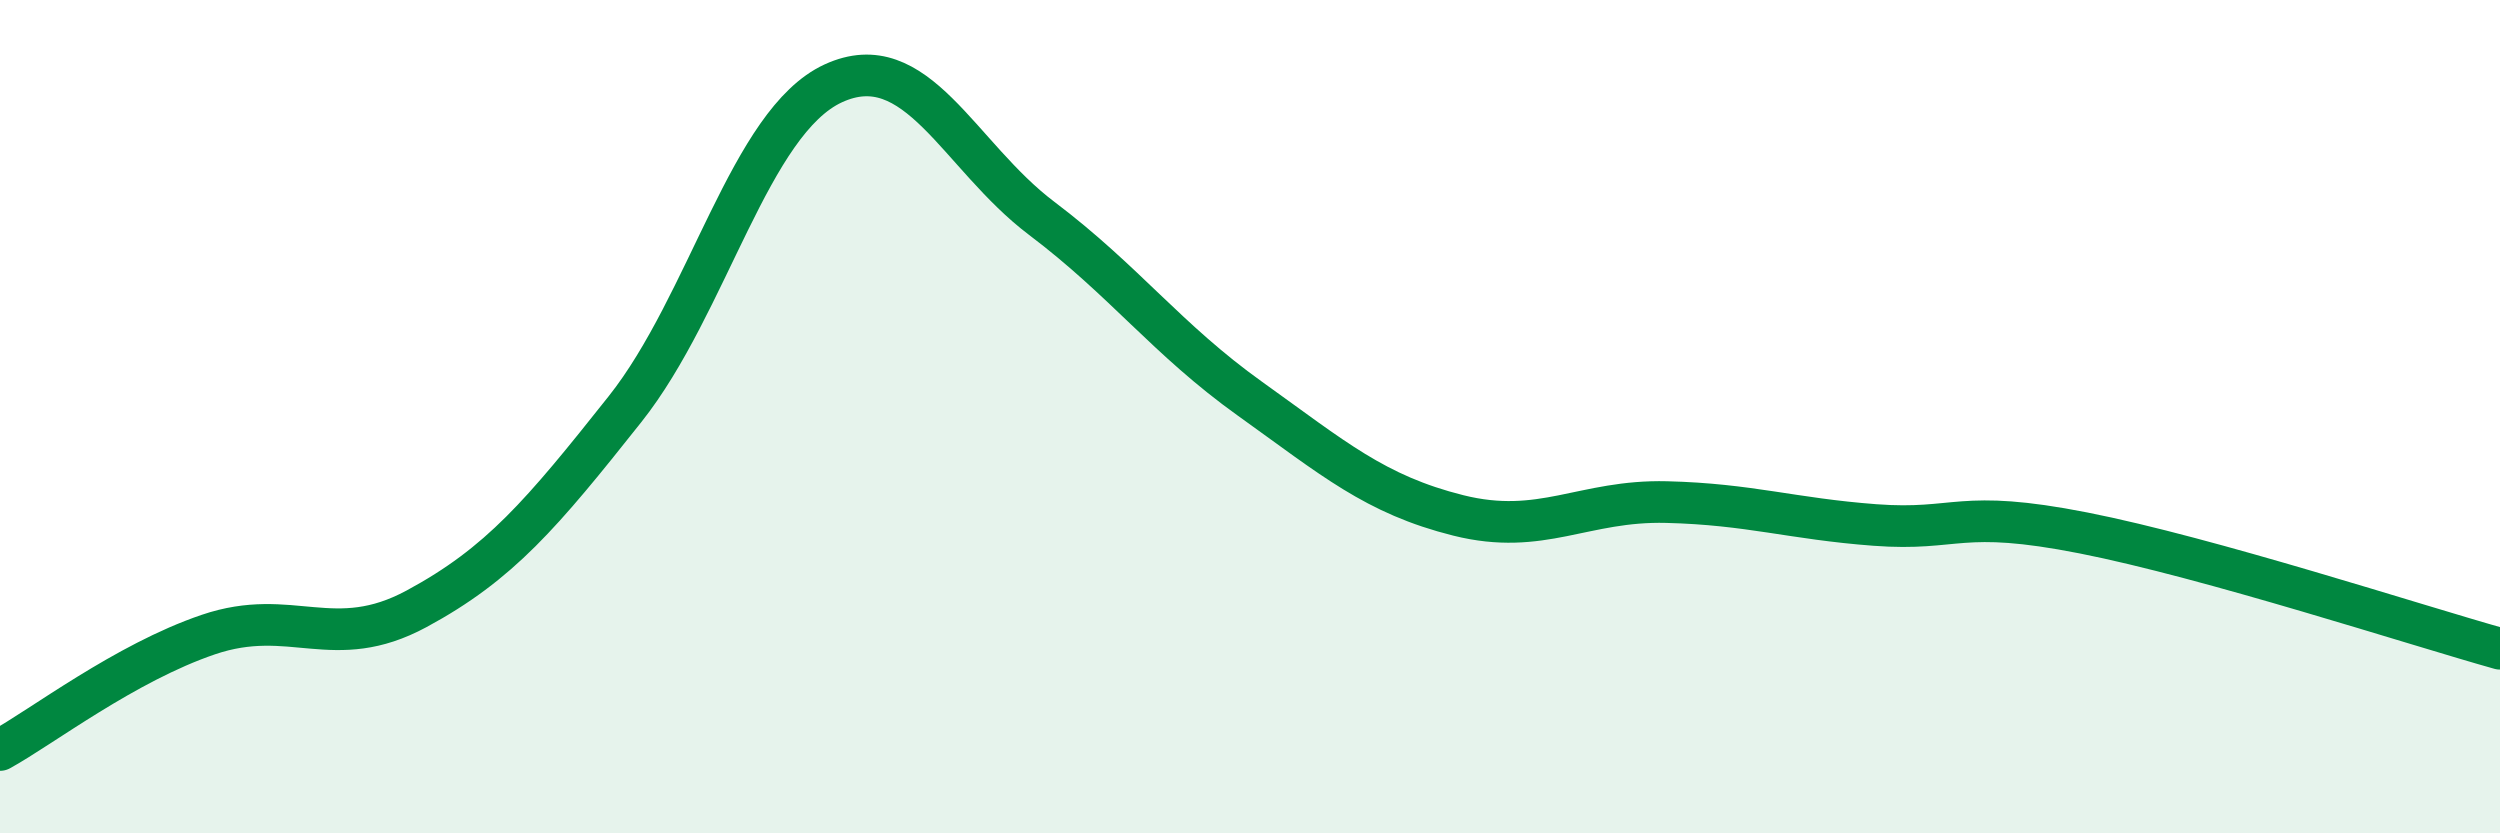
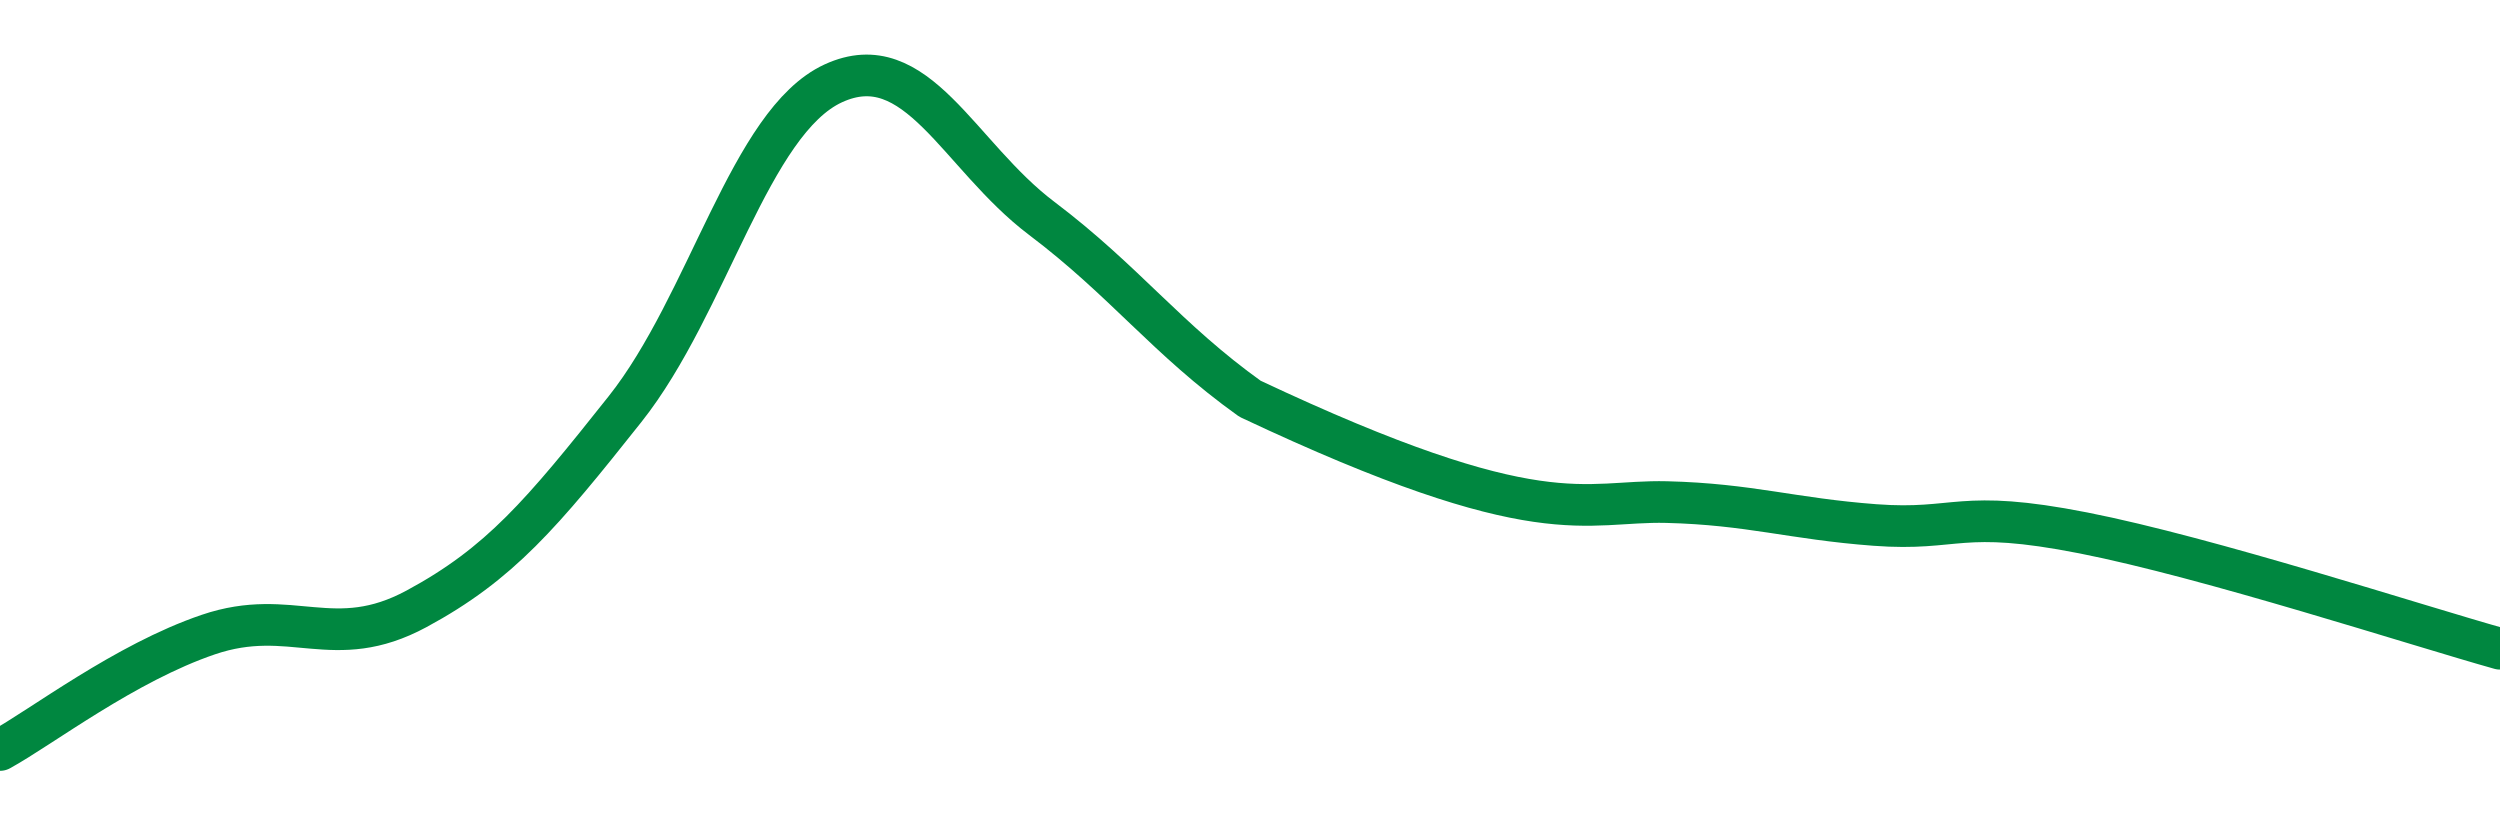
<svg xmlns="http://www.w3.org/2000/svg" width="60" height="20" viewBox="0 0 60 20">
-   <path d="M 0,18 C 1,17.45 3,15.91 5,15.23 C 7,14.55 8,15.69 10,14.61 C 12,13.53 13,12.34 15,9.82 C 17,7.3 18,2.92 20,2 C 22,1.08 23,3.73 25,5.24 C 27,6.75 28,8.14 30,9.57 C 32,11 33,11.87 35,12.37 C 37,12.87 38,12 40,12.05 C 42,12.1 43,12.45 45,12.6 C 47,12.75 47,12.2 50,12.79 C 53,13.38 58,15.01 60,15.57L60 20L0 20Z" fill="#008740" opacity="0.1" stroke-linecap="round" stroke-linejoin="round" />
-   <path d="M 0,18 C 1,17.45 3,15.91 5,15.23 C 7,14.55 8,15.69 10,14.61 C 12,13.53 13,12.34 15,9.82 C 17,7.3 18,2.92 20,2 C 22,1.08 23,3.73 25,5.24 C 27,6.75 28,8.14 30,9.57 C 32,11 33,11.87 35,12.37 C 37,12.87 38,12 40,12.05 C 42,12.1 43,12.45 45,12.6 C 47,12.75 47,12.2 50,12.79 C 53,13.38 58,15.01 60,15.57" stroke="#008740" stroke-width="1" fill="none" stroke-linecap="round" stroke-linejoin="round" />
+   <path d="M 0,18 C 1,17.45 3,15.91 5,15.23 C 7,14.55 8,15.69 10,14.61 C 12,13.53 13,12.34 15,9.82 C 17,7.3 18,2.92 20,2 C 22,1.08 23,3.73 25,5.24 C 27,6.75 28,8.14 30,9.57 C 37,12.87 38,12 40,12.05 C 42,12.1 43,12.45 45,12.6 C 47,12.75 47,12.2 50,12.79 C 53,13.38 58,15.01 60,15.57" stroke="#008740" stroke-width="1" fill="none" stroke-linecap="round" stroke-linejoin="round" />
</svg>